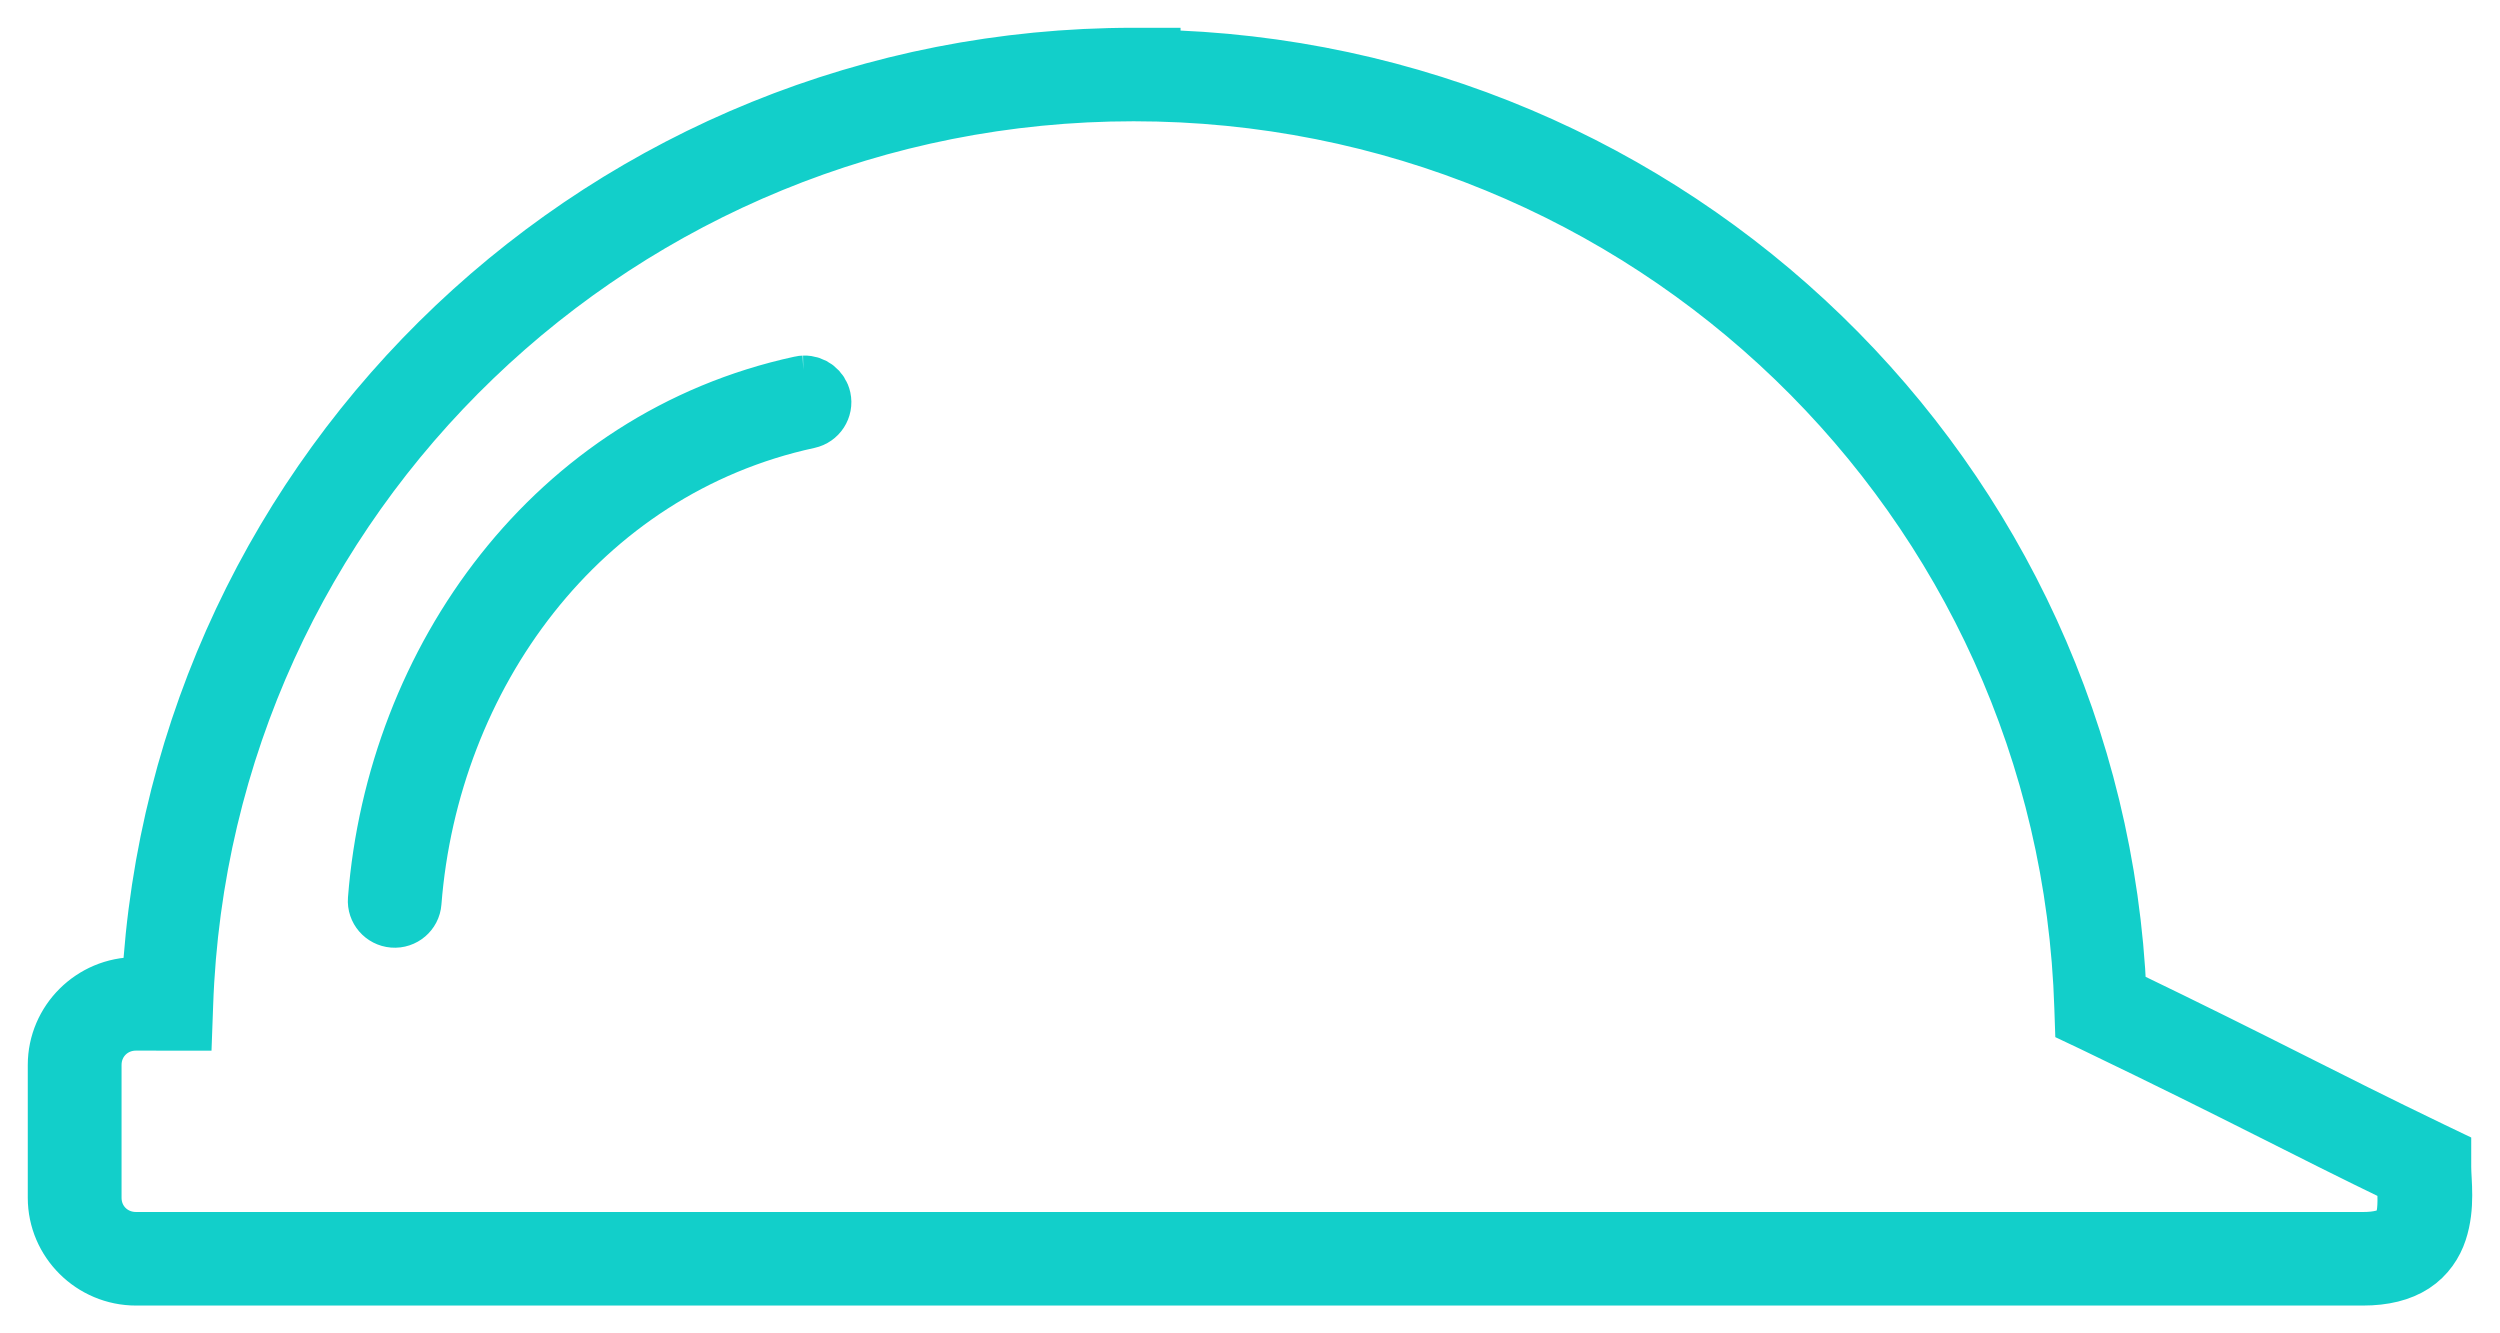
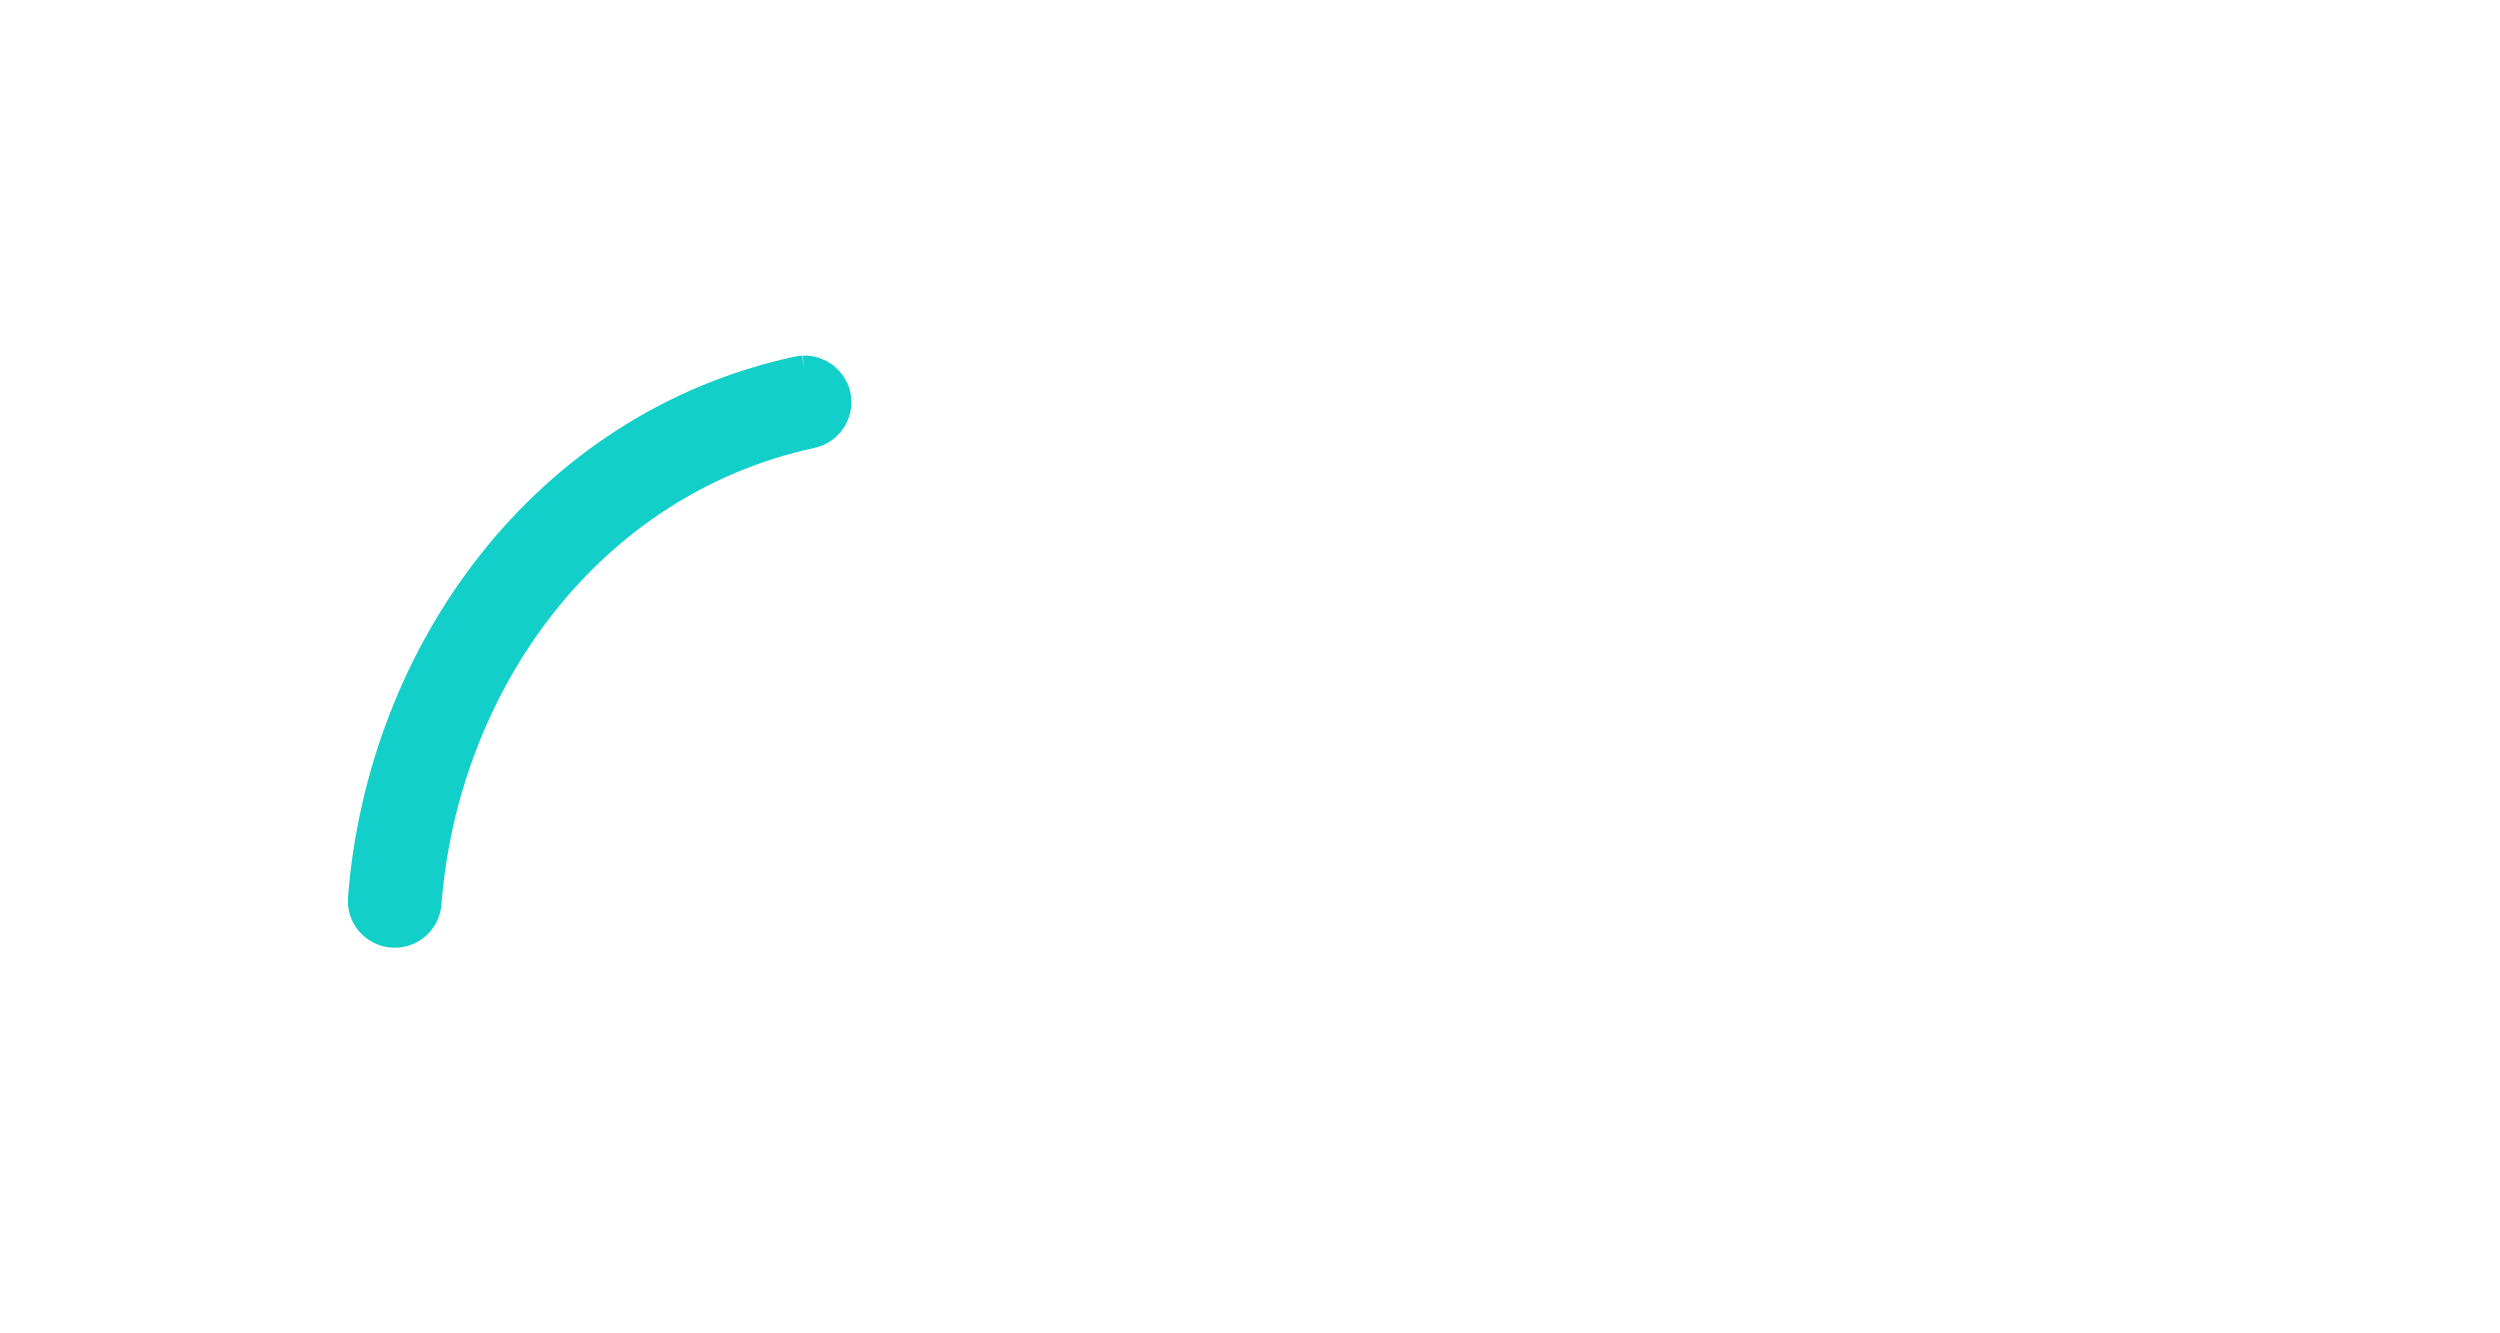
<svg xmlns="http://www.w3.org/2000/svg" width="45" height="24" viewBox="0 0 45 24" fill="none">
-   <path d="M20.406 1C10.947 1 3.193 8.378 2.693 17.728H2.451C1.653 17.727 1 18.377 1 19.169V21.56C1 22.352 1.652 23 2.449 23H42.533C42.908 23 43.214 22.925 43.45 22.772C43.687 22.618 43.834 22.39 43.907 22.167C44.055 21.72 43.982 21.269 43.982 21.004V20.79L43.788 20.697C41.714 19.698 40.844 19.21 38.138 17.904C37.734 8.59 30.113 1.215 20.75 1.034V1H20.406ZM20.406 1.683C29.638 1.683 37.194 8.967 37.478 18.14L37.485 18.347L37.673 18.436C40.468 19.781 41.303 20.251 43.286 21.21C43.293 21.484 43.313 21.775 43.254 21.953C43.217 22.067 43.17 22.137 43.075 22.199C42.981 22.261 42.818 22.316 42.533 22.316H2.45C2.021 22.316 1.688 21.985 1.688 21.56V19.169C1.688 18.744 2.022 18.41 2.45 18.411L3.325 18.412L3.337 18.082C3.651 8.933 11.196 1.683 20.406 1.683Z" fill="#12CFCA" />
  <path d="M14.471 6.9C14.45 6.901 14.429 6.903 14.409 6.908C9.962 7.87 7.1 11.862 6.762 16.191C6.747 16.379 6.889 16.543 7.078 16.558C7.267 16.573 7.433 16.432 7.447 16.244C7.764 12.179 10.435 8.466 14.554 7.574C14.739 7.534 14.857 7.352 14.817 7.168C14.782 7.008 14.636 6.895 14.47 6.9H14.471Z" fill="#12CFCA" />
-   <path d="M20.406 1C10.947 1 3.193 8.378 2.693 17.728H2.451C1.653 17.727 1 18.377 1 19.169V21.56C1 22.352 1.652 23 2.449 23H42.533C42.908 23 43.214 22.925 43.45 22.772C43.687 22.618 43.834 22.39 43.907 22.167C44.055 21.72 43.982 21.269 43.982 21.004V20.79L43.788 20.697C41.714 19.698 40.844 19.21 38.138 17.904C37.734 8.59 30.113 1.215 20.75 1.034V1H20.406ZM20.406 1.683C29.638 1.683 37.194 8.967 37.478 18.14L37.485 18.347L37.673 18.436C40.468 19.781 41.303 20.251 43.286 21.21C43.293 21.484 43.313 21.775 43.254 21.953C43.217 22.067 43.17 22.137 43.075 22.199C42.981 22.261 42.818 22.316 42.533 22.316H2.45C2.021 22.316 1.688 21.985 1.688 21.56V19.169C1.688 18.744 2.022 18.41 2.45 18.411L3.325 18.412L3.337 18.082C3.651 8.933 11.196 1.683 20.406 1.683Z" stroke="#12CFCA" />
  <path d="M14.471 6.9C14.45 6.901 14.429 6.903 14.409 6.908C9.962 7.87 7.1 11.862 6.762 16.191C6.747 16.379 6.889 16.543 7.078 16.558C7.267 16.573 7.433 16.432 7.447 16.244C7.764 12.179 10.435 8.466 14.554 7.574C14.739 7.534 14.857 7.352 14.817 7.168C14.782 7.008 14.636 6.895 14.47 6.9H14.471Z" stroke="#12CFCA" />
</svg>